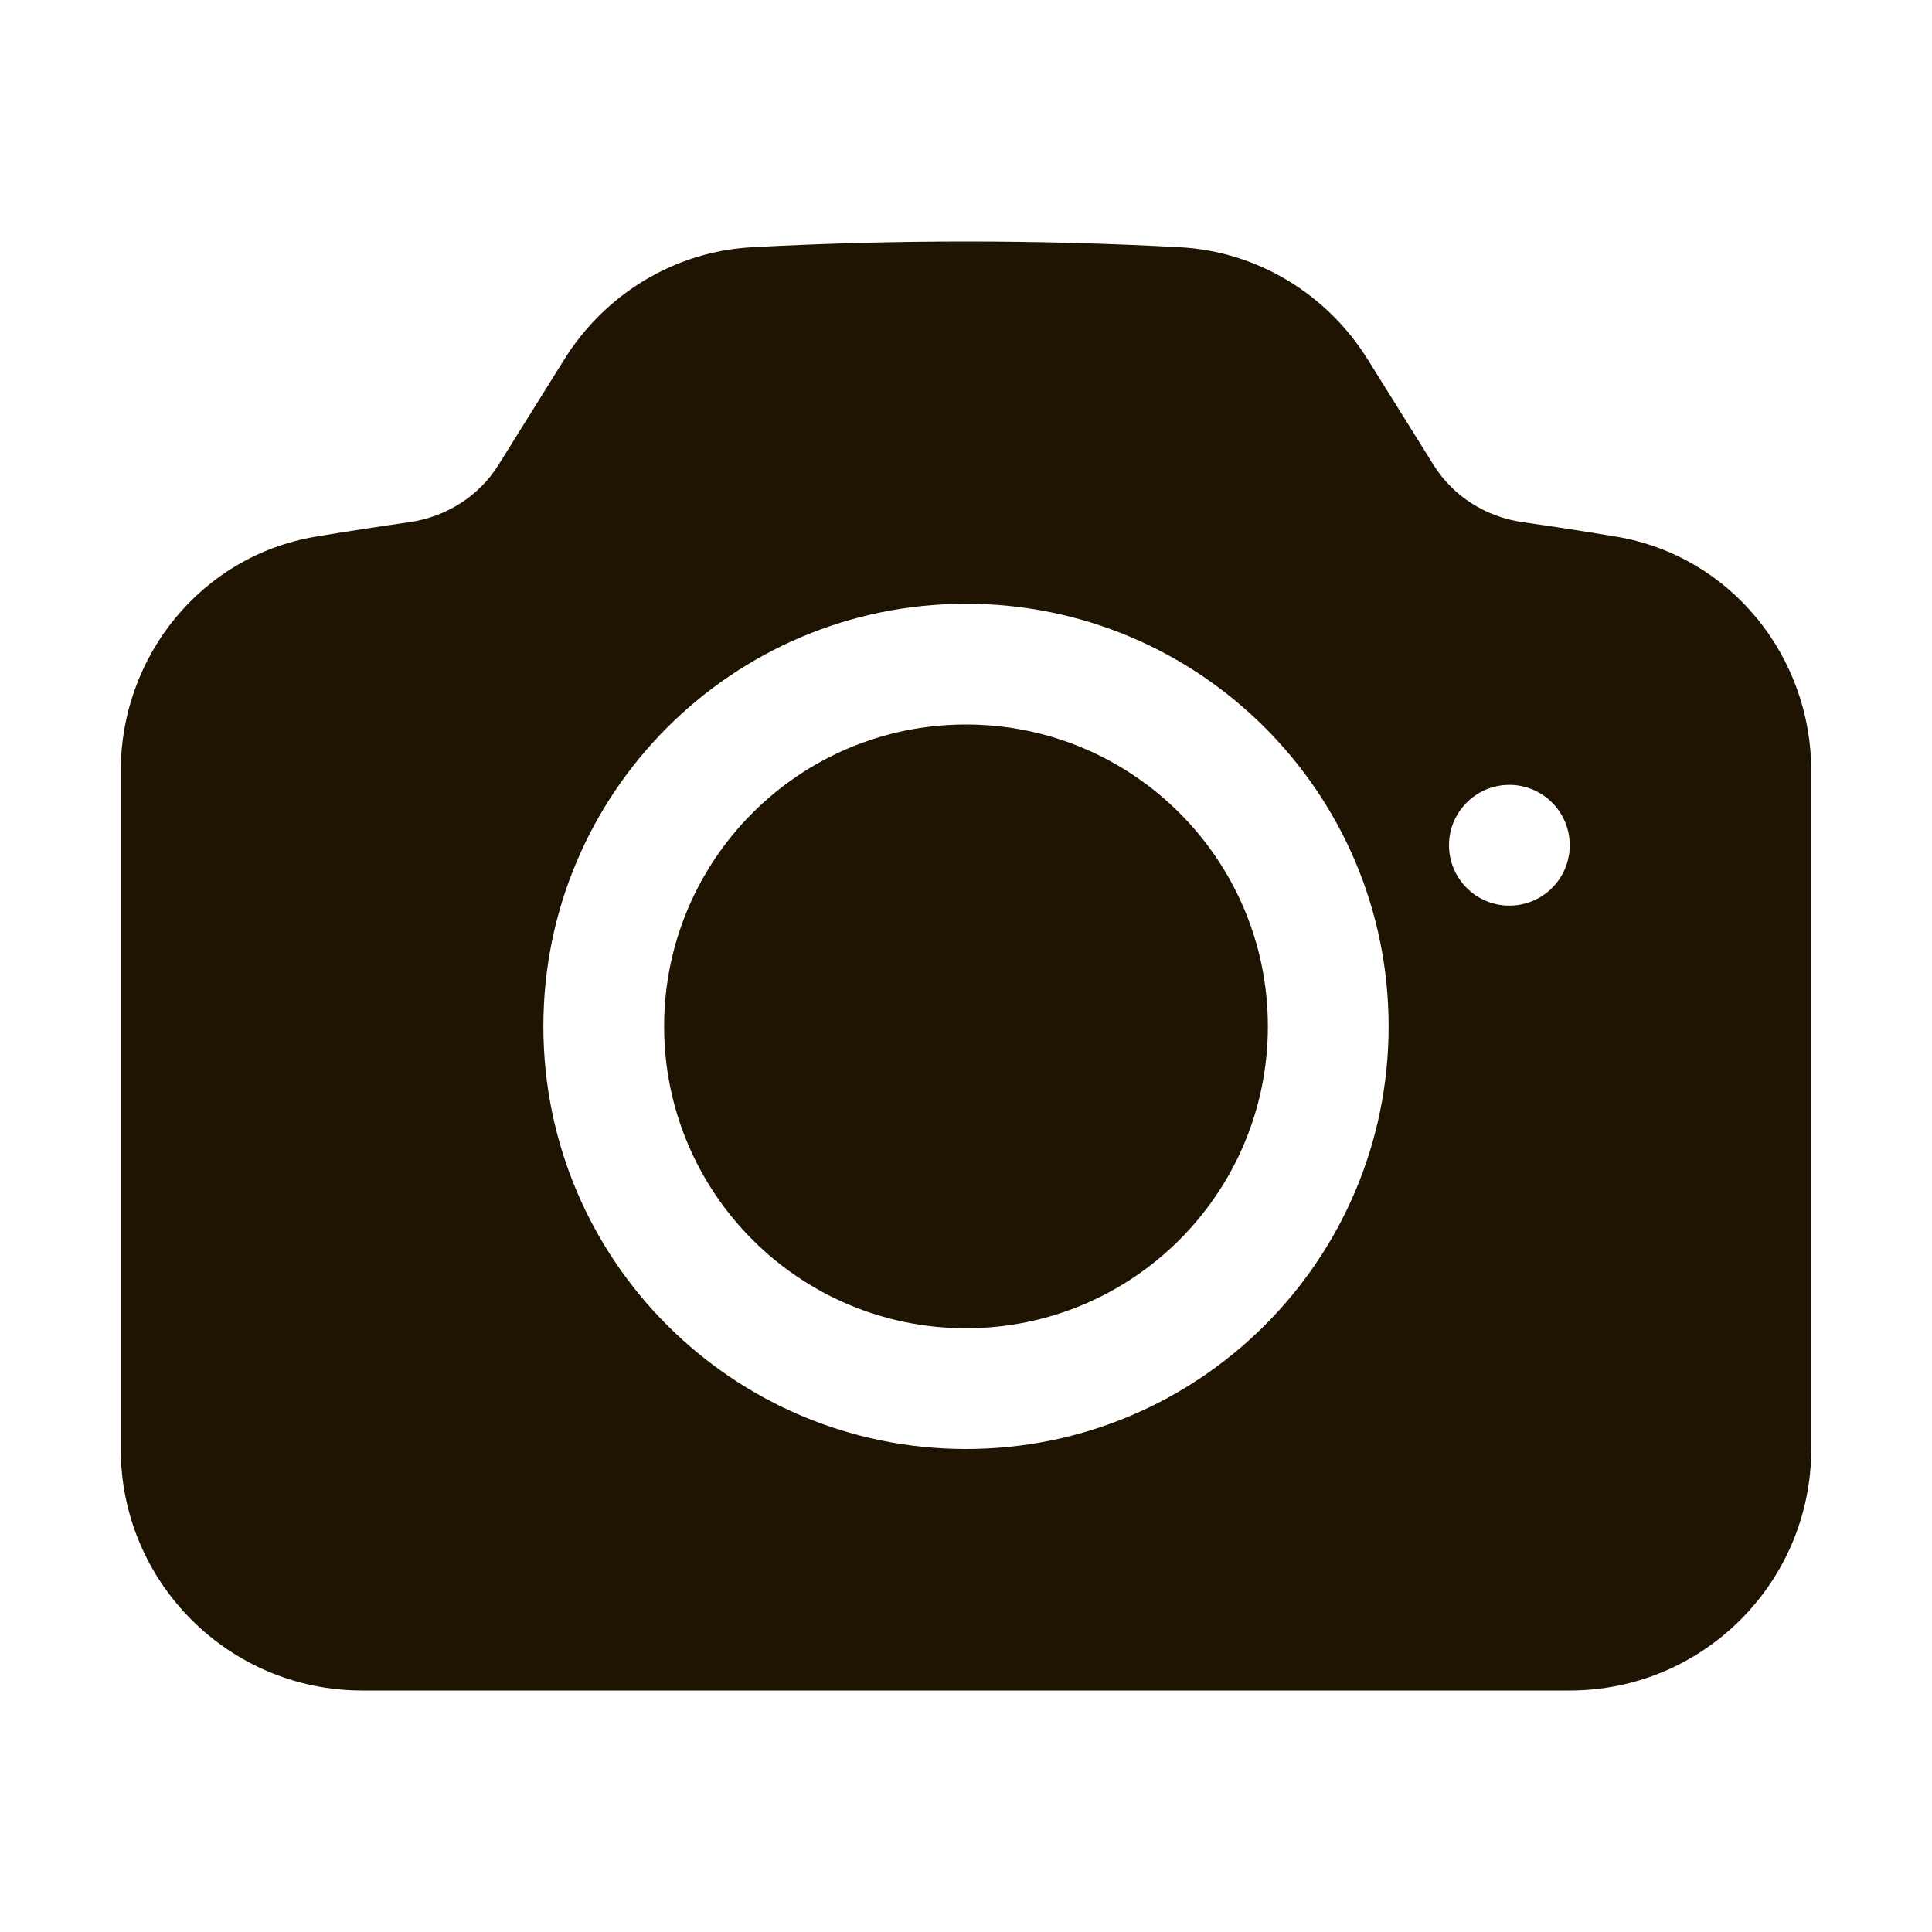
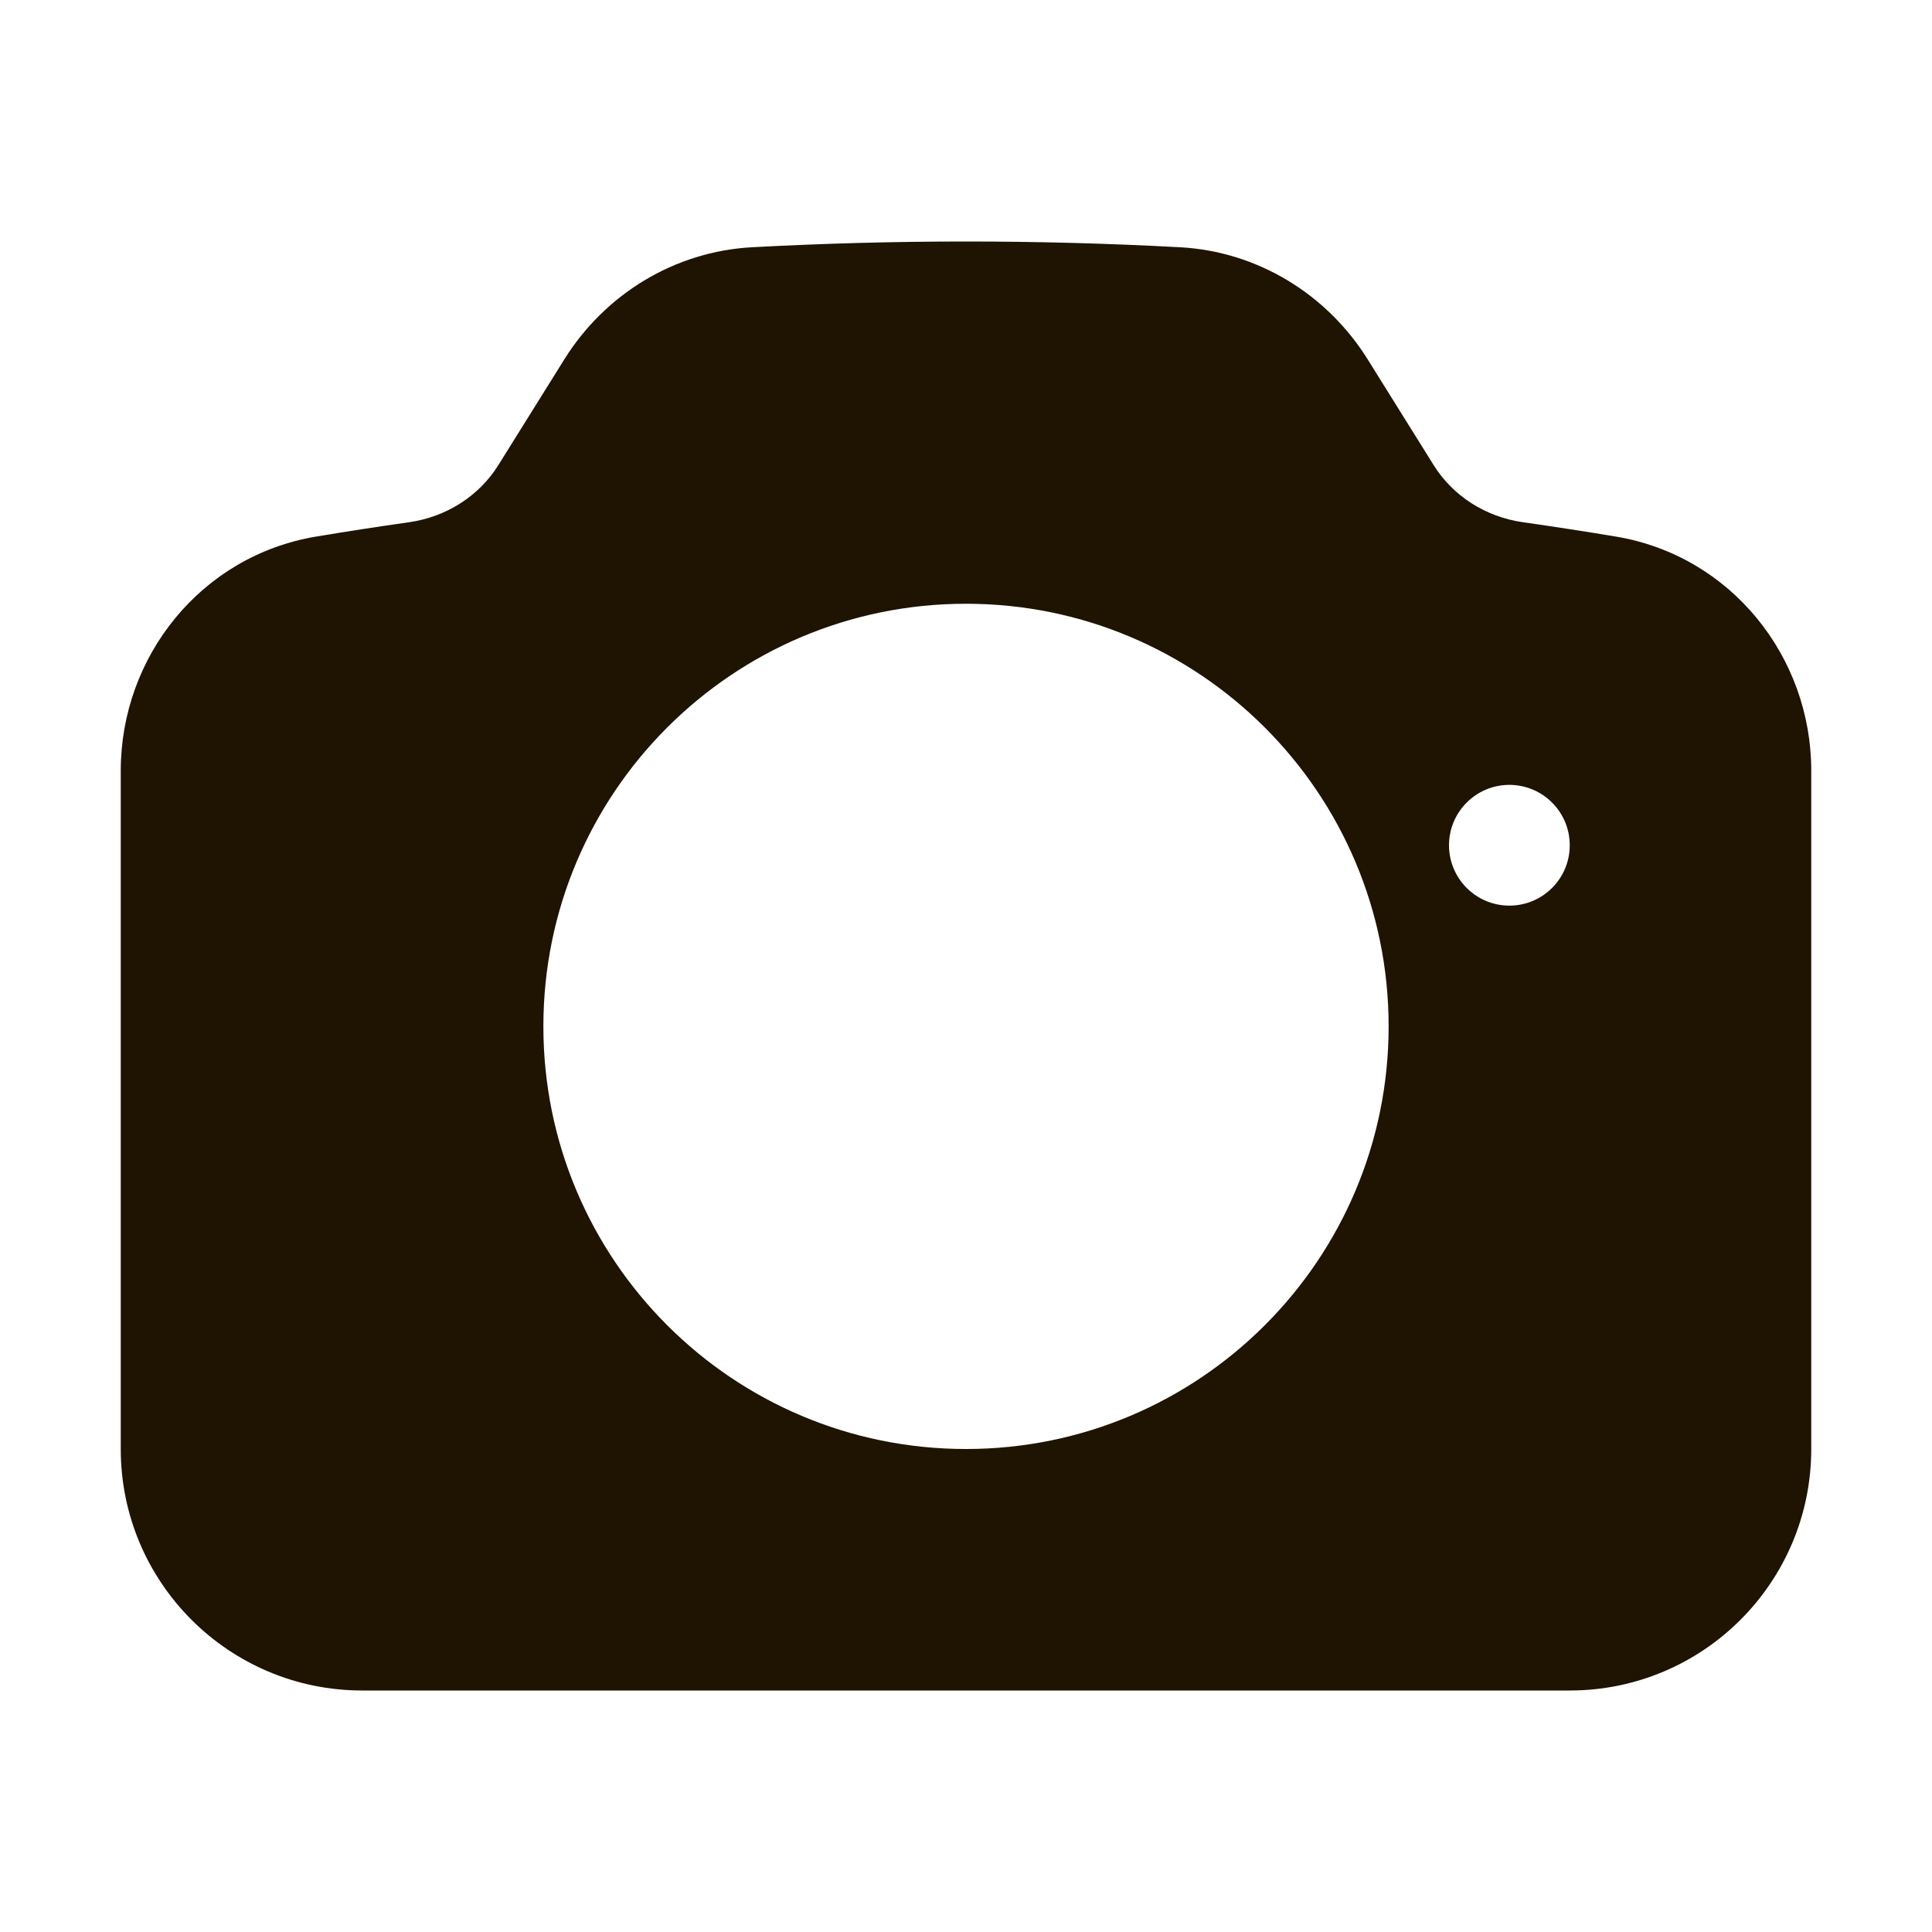
<svg xmlns="http://www.w3.org/2000/svg" width="32" height="32" viewBox="0 0 32 32" fill="none">
-   <path d="M16 12C13.239 12 11 14.239 11 17C11 19.761 13.239 22 16 22C18.761 22 21 19.761 21 17C21 14.239 18.761 12 16 12Z" fill="#1F1302" />
  <path fill-rule="evenodd" clip-rule="evenodd" d="M12.459 4.095C13.632 4.032 14.812 4 16 4C17.188 4 18.369 4.032 19.541 4.095C20.831 4.164 21.98 4.875 22.651 5.949L23.746 7.704C24.065 8.215 24.606 8.562 25.226 8.65C25.74 8.723 26.252 8.802 26.762 8.887C28.671 9.205 30 10.877 30 12.765V24C30 26.209 28.209 28 26 28H6C3.791 28 2 26.209 2 24V12.765C2 10.877 3.329 9.205 5.238 8.887C5.748 8.802 6.26 8.723 6.774 8.65C7.394 8.562 7.935 8.215 8.254 7.704L9.349 5.949C10.02 4.875 11.169 4.164 12.459 4.095ZM9 17C9 13.134 12.134 10 16 10C19.866 10 23 13.134 23 17C23 20.866 19.866 24 16 24C12.134 24 9 20.866 9 17ZM25 15C25.552 15 26 14.552 26 14C26 13.448 25.552 13 25 13C24.448 13 24 13.448 24 14C24 14.552 24.448 15 25 15Z" fill="#1F1302" />
</svg>